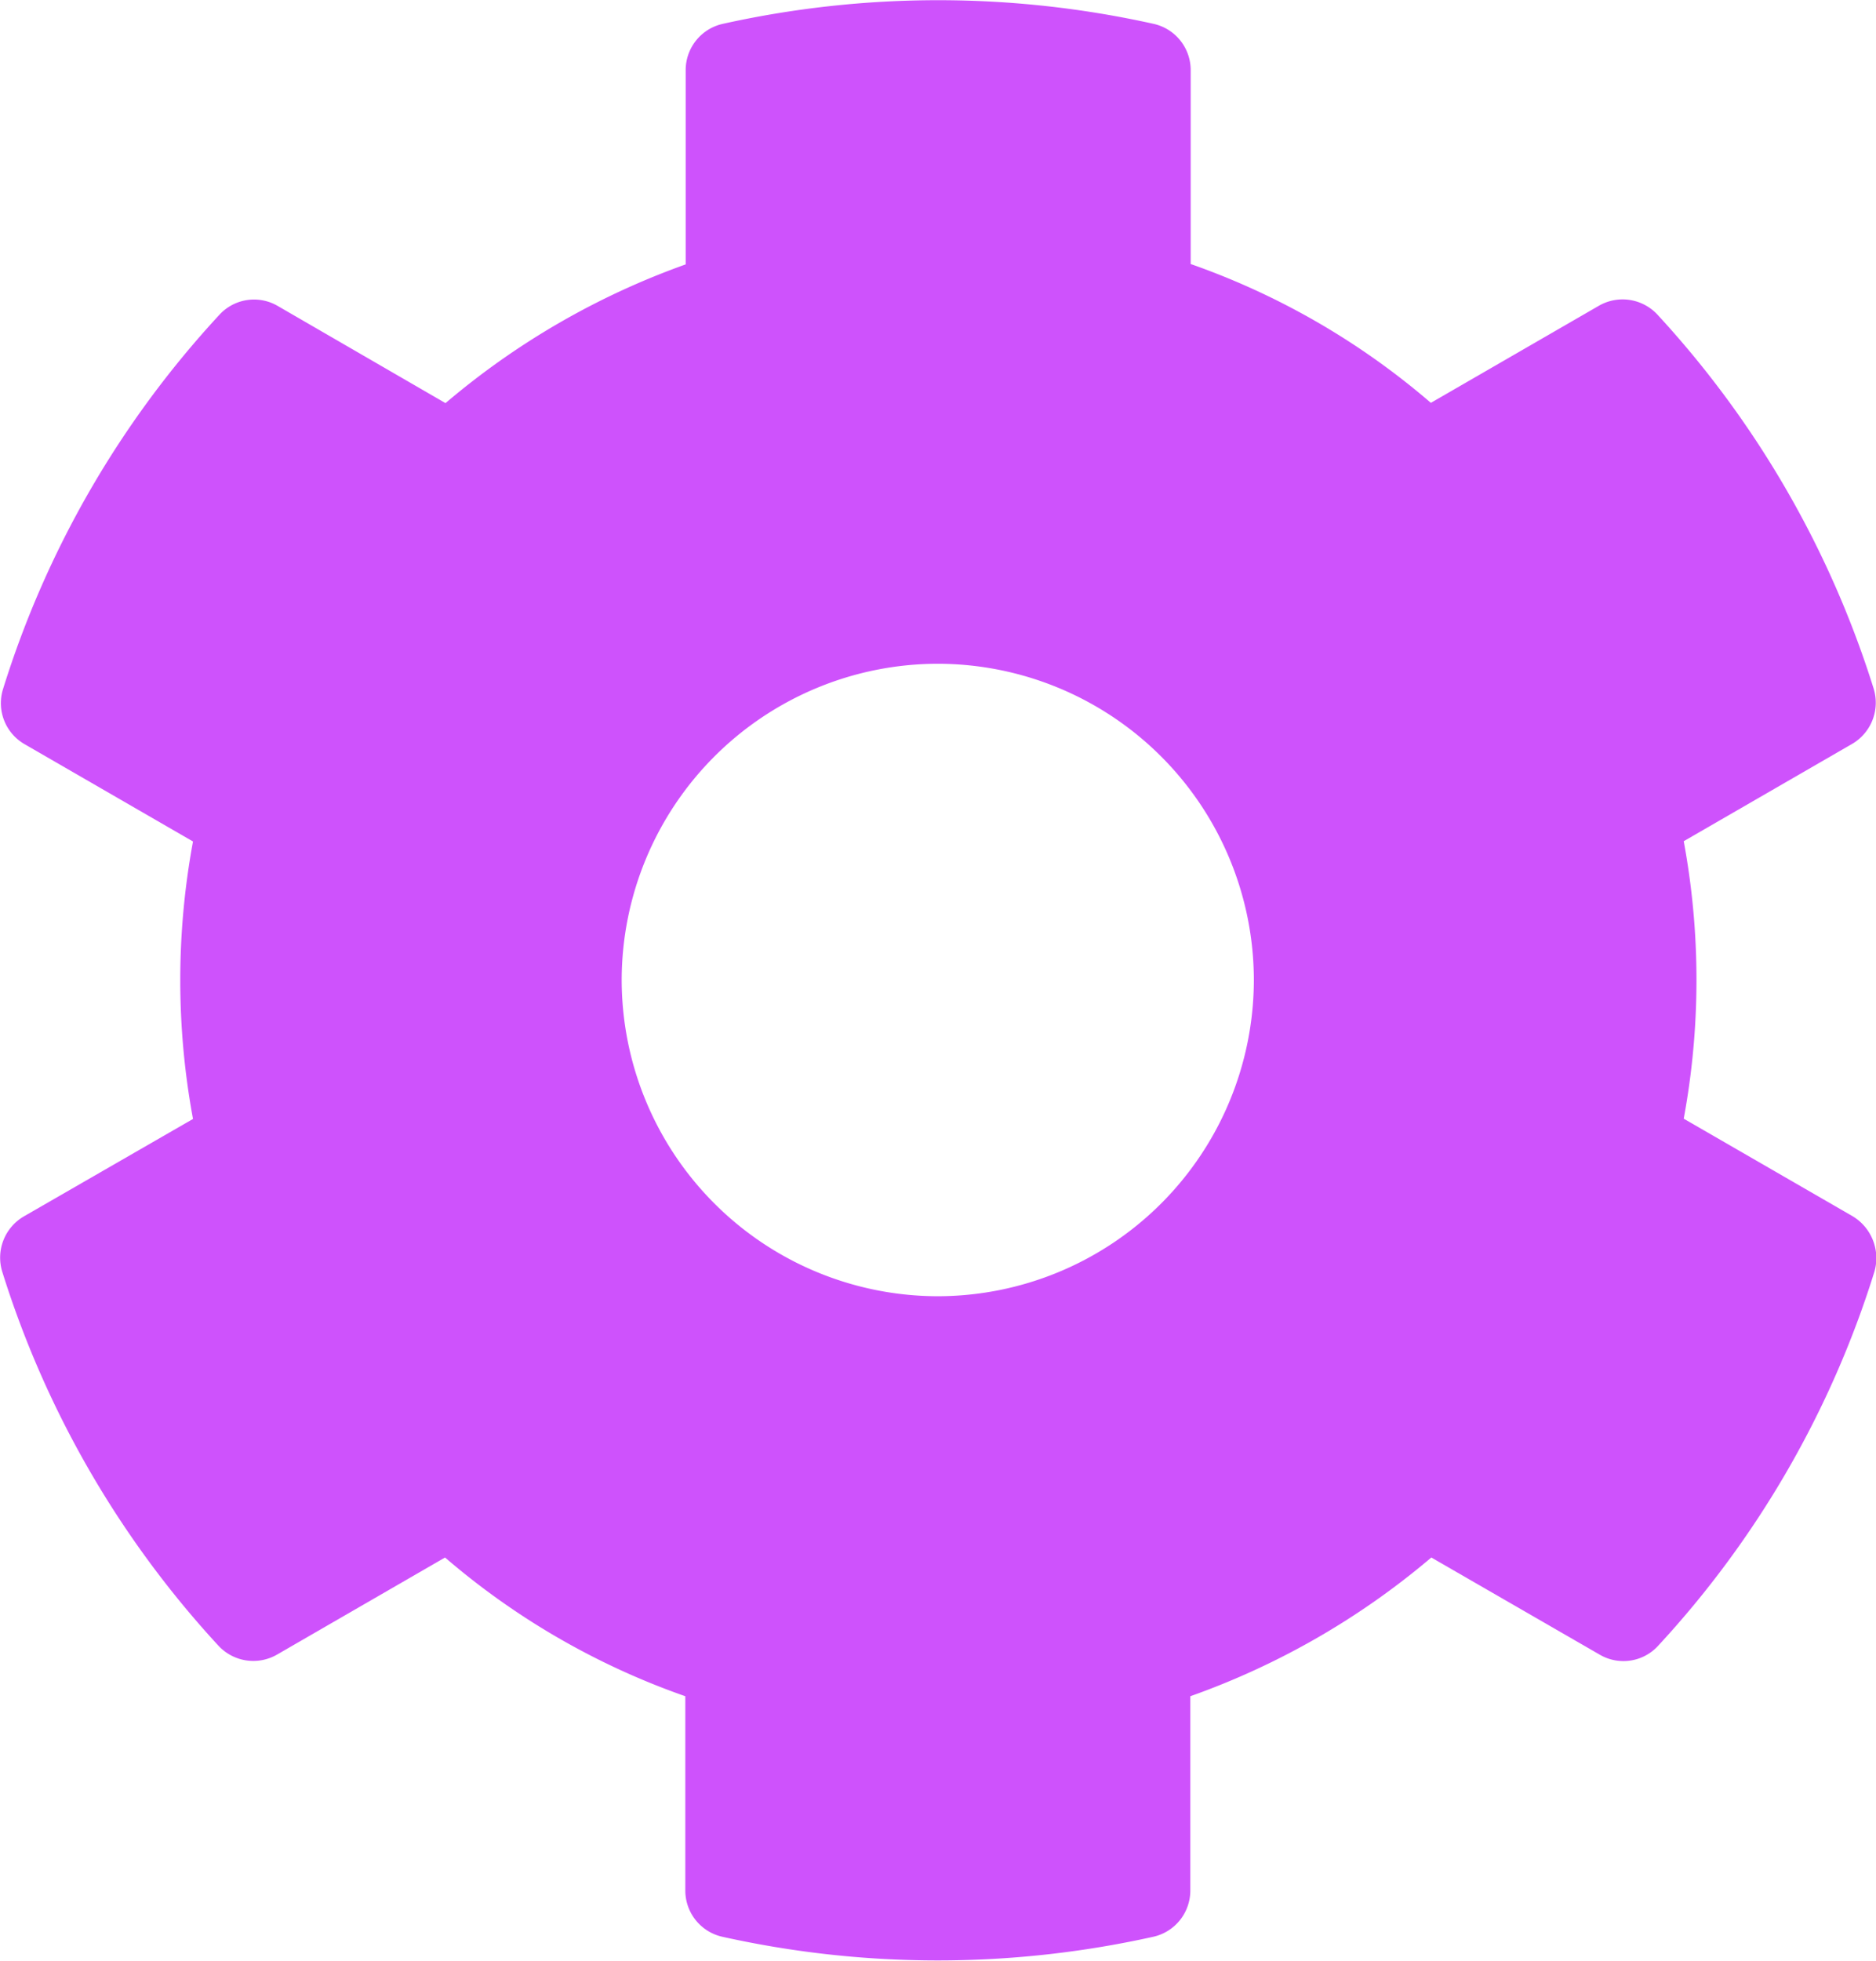
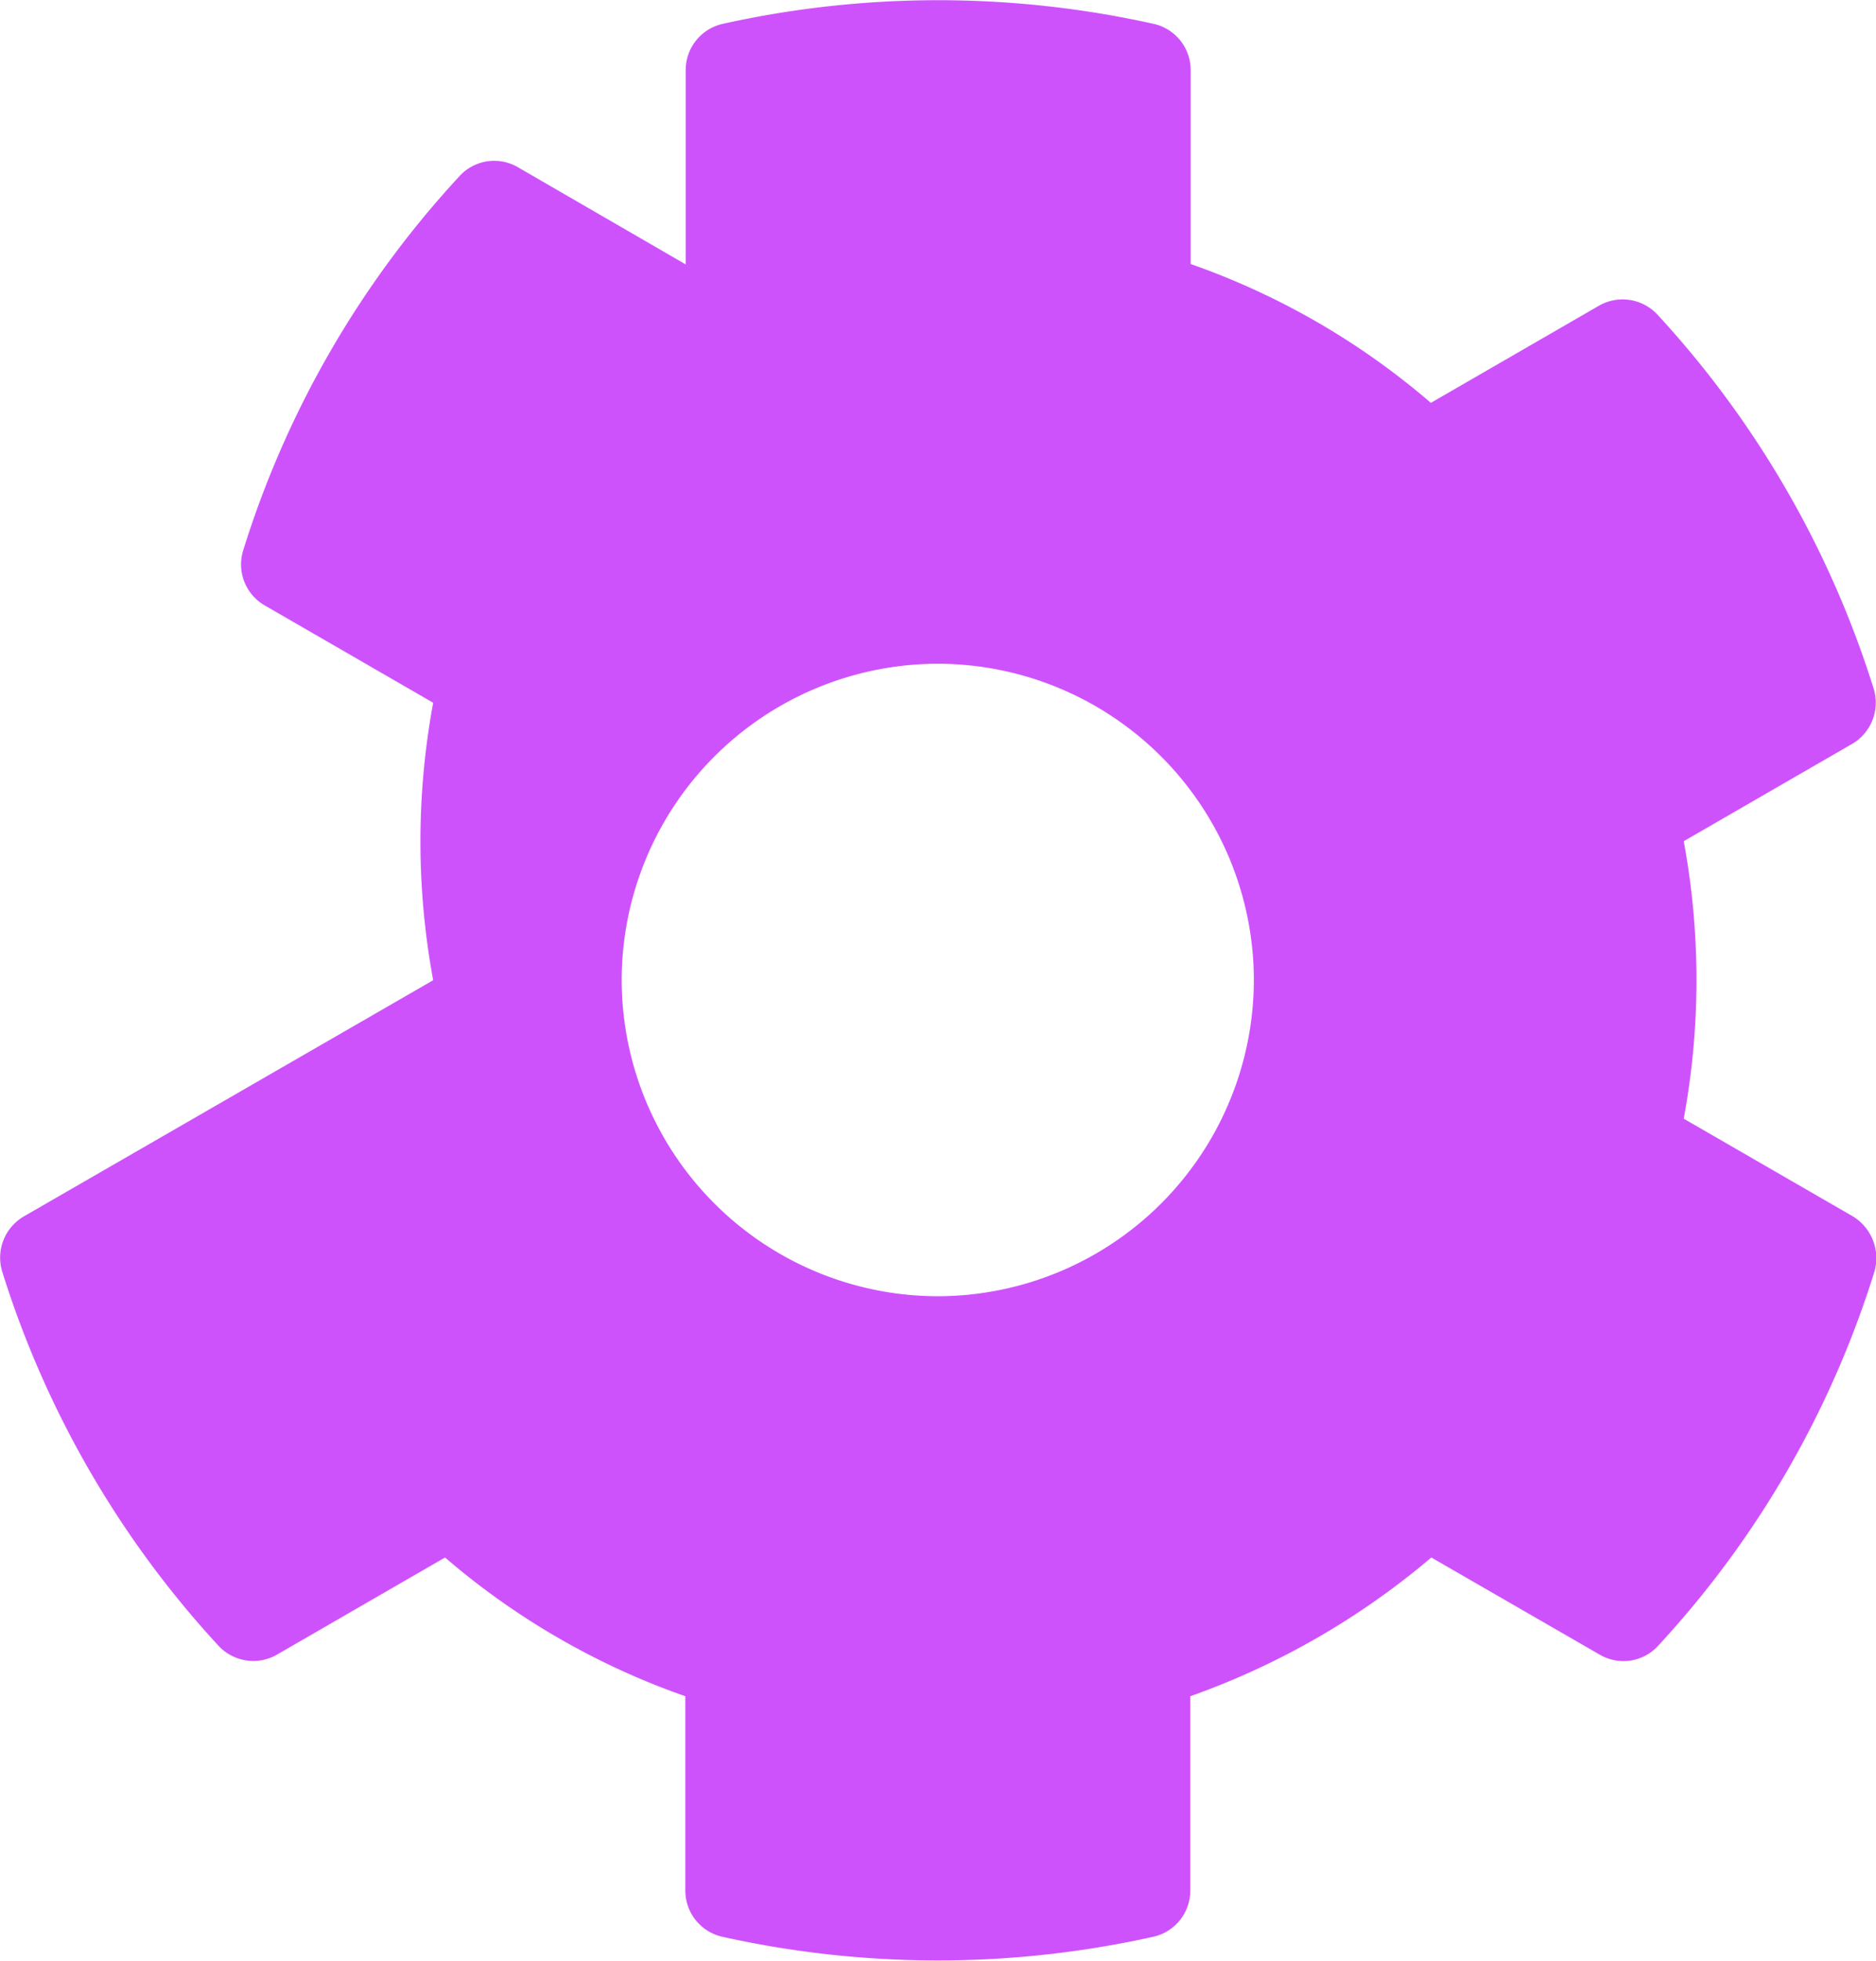
<svg xmlns="http://www.w3.org/2000/svg" width="20.402" height="21.313" viewBox="0 0 20.402 21.313">
-   <path id="Path_130088" data-name="Path 130088" d="M9.943-5.685,8.112-6.742a8.277,8.277,0,0,0,0-3.016l1.83-1.057a.519.519,0,0,0,.236-.6,10.7,10.7,0,0,0-2.35-4.065.517.517,0,0,0-.636-.1l-1.83,1.057A8.109,8.109,0,0,0,2.75-16.032v-2.11a.515.515,0,0,0-.4-.5,10.8,10.8,0,0,0-4.692,0,.515.515,0,0,0-.4.5v2.114a8.365,8.365,0,0,0-2.612,1.508l-1.826-1.057a.511.511,0,0,0-.636.1,10.637,10.637,0,0,0-2.35,4.065.514.514,0,0,0,.236.6l1.83,1.057a8.277,8.277,0,0,0,0,3.016L-9.939-5.68a.519.519,0,0,0-.236.6,10.7,10.7,0,0,0,2.35,4.065.517.517,0,0,0,.636.1l1.83-1.057A8.109,8.109,0,0,0-2.746-.464V1.65a.515.515,0,0,0,.4.5,10.8,10.8,0,0,0,4.692,0,.515.515,0,0,0,.4-.5V-.464A8.365,8.365,0,0,0,5.367-1.972L7.2-.915a.511.511,0,0,0,.636-.1,10.637,10.637,0,0,0,2.35-4.065A.531.531,0,0,0,9.943-5.685ZM0-4.812A3.442,3.442,0,0,1-3.438-8.25,3.442,3.442,0,0,1,0-11.687,3.442,3.442,0,0,1,3.437-8.25,3.442,3.442,0,0,1,0-4.812Z" transform="translate(10.199 18.902)" fill="#CE52FC" />
+   <path id="Path_130088" data-name="Path 130088" d="M9.943-5.685,8.112-6.742a8.277,8.277,0,0,0,0-3.016l1.83-1.057a.519.519,0,0,0,.236-.6,10.7,10.7,0,0,0-2.35-4.065.517.517,0,0,0-.636-.1l-1.83,1.057A8.109,8.109,0,0,0,2.75-16.032v-2.11a.515.515,0,0,0-.4-.5,10.8,10.8,0,0,0-4.692,0,.515.515,0,0,0-.4.5v2.114l-1.826-1.057a.511.511,0,0,0-.636.1,10.637,10.637,0,0,0-2.35,4.065.514.514,0,0,0,.236.6l1.83,1.057a8.277,8.277,0,0,0,0,3.016L-9.939-5.68a.519.519,0,0,0-.236.6,10.7,10.7,0,0,0,2.35,4.065.517.517,0,0,0,.636.1l1.83-1.057A8.109,8.109,0,0,0-2.746-.464V1.65a.515.515,0,0,0,.4.5,10.8,10.8,0,0,0,4.692,0,.515.515,0,0,0,.4-.5V-.464A8.365,8.365,0,0,0,5.367-1.972L7.2-.915a.511.511,0,0,0,.636-.1,10.637,10.637,0,0,0,2.35-4.065A.531.531,0,0,0,9.943-5.685ZM0-4.812A3.442,3.442,0,0,1-3.438-8.25,3.442,3.442,0,0,1,0-11.687,3.442,3.442,0,0,1,3.437-8.25,3.442,3.442,0,0,1,0-4.812Z" transform="translate(10.199 18.902)" fill="#CE52FC" />
</svg>